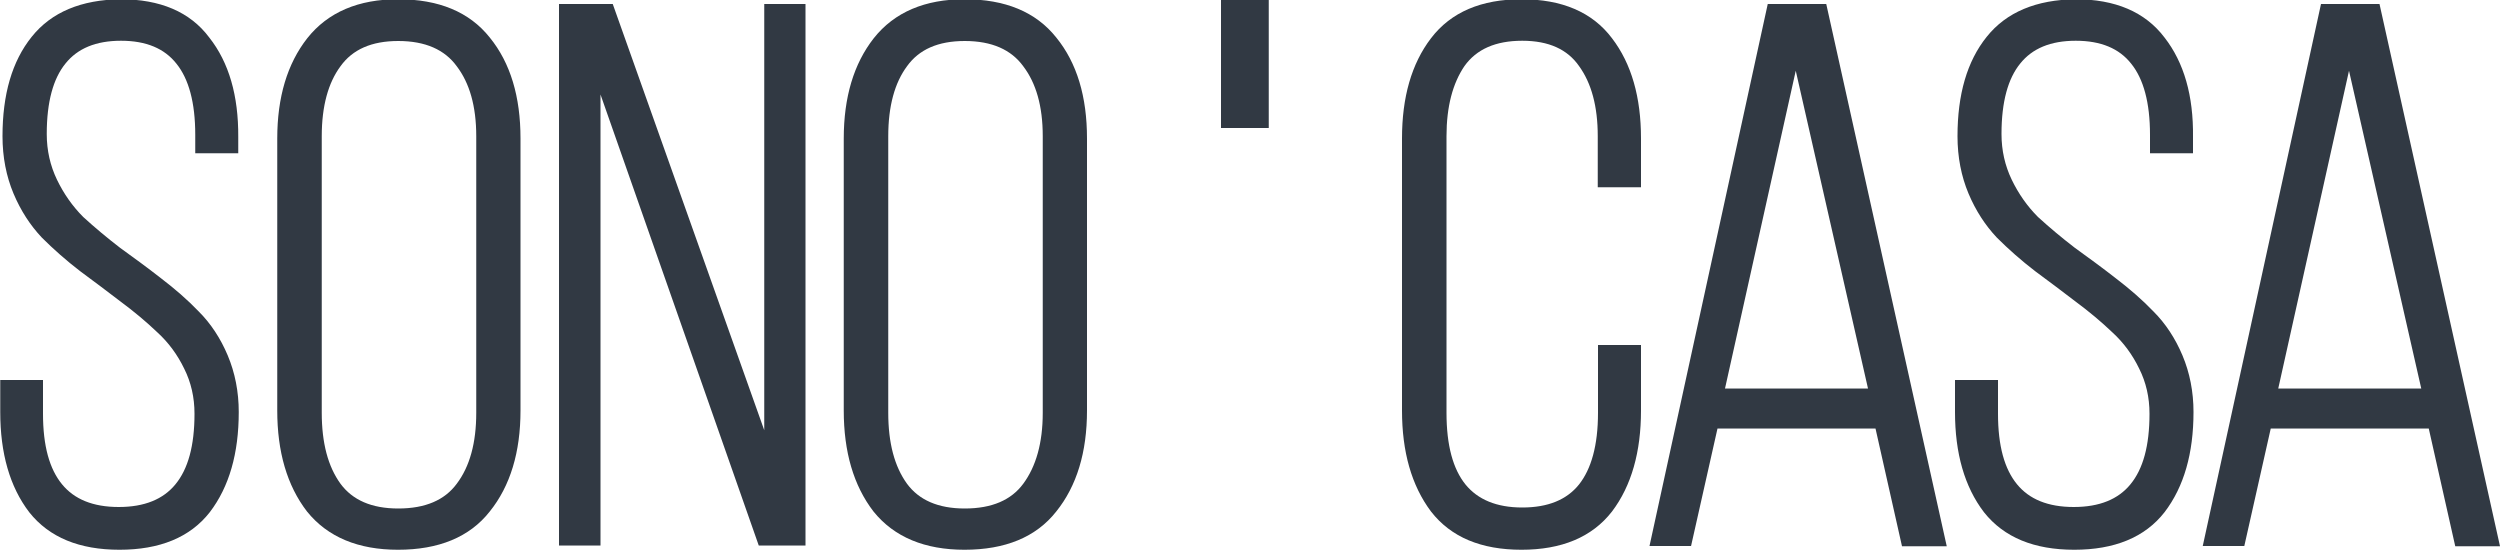
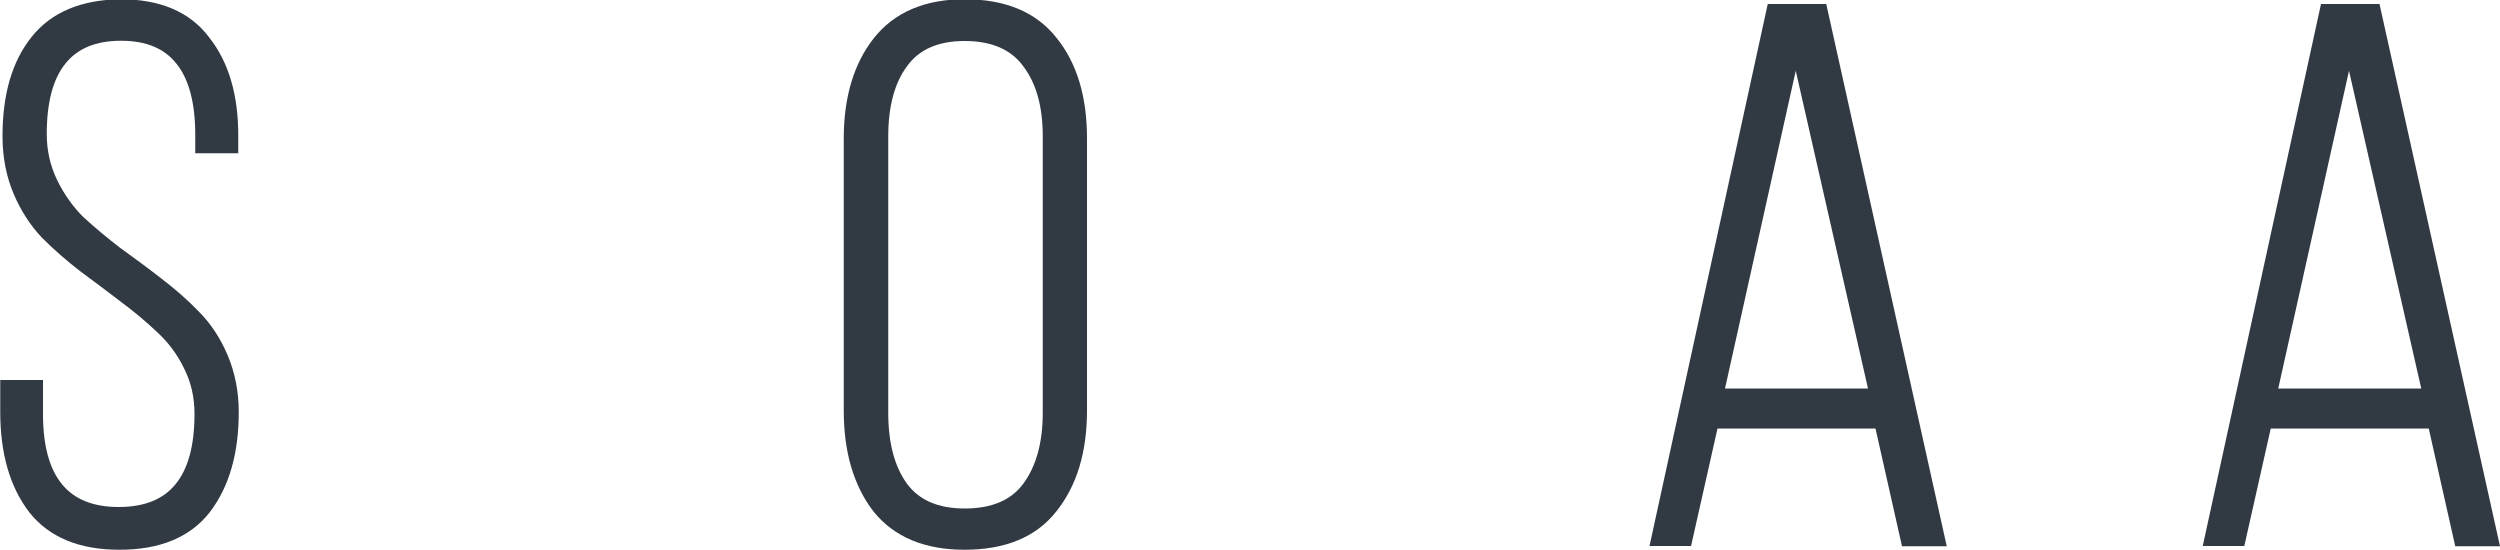
<svg xmlns="http://www.w3.org/2000/svg" id="Слой_1" x="0px" y="0px" viewBox="0 0 1000 220.2" style="enable-background:new 0 0 1000 220.2;" xml:space="preserve">
  <style type="text/css"> .st0{fill-rule:evenodd;clip-rule:evenodd;fill:#313943;} </style>
  <path class="st0" d="M83.7,15C76,4.7,64-0.3,48.2-0.3l0,0c-15.6,0.2-27.6,5.1-35.5,15C4.8,24.5,1,37.8,1,54.5c0,8.3,1.5,16,4.4,22.9 c2.9,6.9,6.7,12.7,11.3,17.6l0,0l0,0c4.7,4.7,9.8,9.2,15.4,13.5l0,0l0,0c5.5,4,10.8,8.1,16.1,12.1l0,0l0,0c5.4,4,10.3,8.1,14.7,12.3 l0,0l0,0c4.5,4.1,8.1,9,10.8,14.6l0,0c2.7,5.4,4.1,11.4,4.1,18c0,12.9-2.6,22.1-7.6,28.2c-4.9,6-12.4,9.1-22.7,9.1 c-10.3,0-17.8-3.1-22.7-9.1c-5-6.1-7.6-15.3-7.6-28.2V152H0.1v12.8c0,16.5,3.8,29.9,11.6,40.1l0,0c8,10.1,20.1,15,36.1,15 s28.2-4.9,36.1-15l0,0c7.8-10.2,11.6-23.6,11.6-40.1c0-8.1-1.5-15.7-4.4-22.6c-2.9-6.9-6.8-12.8-11.6-17.6 c-4.5-4.7-9.6-9.1-15.1-13.3c-5.5-4.3-11-8.3-16.4-12.2c-5.2-4-10.1-8.1-14.7-12.3c-4.3-4.3-7.8-9.3-10.5-14.9 c-2.7-5.6-4.1-11.7-4.1-18.3c0-12.9,2.6-22.2,7.5-28.2c4.8-6,12.1-9.1,22.2-9.1c10.1,0,17.4,3.1,22.2,9.2c4.9,6.1,7.5,15.5,7.5,28.4 v7.4h17.2v-6.5C95.4,38.3,91.6,25,83.7,15z" />
-   <polygon class="st0" points="223.6,218.2 240.2,218.2 240.2,37.8 303.5,218.2 322.2,218.2 322.2,1.6 305.7,1.6 305.7,172.1 245.1,1.6 223.6,1.6 " />
-   <path class="st0" d="M182.7,193.5L182.7,193.5c-4.8,6.5-12.5,9.9-23.4,9.9c-10.7,0-18.3-3.4-23.1-9.9c-5-6.9-7.5-16.3-7.5-28.4V54.5 c0-12.1,2.6-21.4,7.5-28h0l0,0c4.8-6.7,12.4-10.1,23.1-10.1c10.9,0,18.6,3.5,23.4,10.1l0,0l0,0c5.1,6.7,7.8,15.9,7.8,28v110.6 C190.5,177.2,187.9,186.6,182.7,193.5z M122.9,15.3L122.9,15.3c-8,10.2-12,23.6-12,40.1v108.8c0,16.5,3.9,30,11.9,40.4l0,0l0,0 c8.3,10.3,20.6,15.3,36.4,15.3c16.2,0,28.6-5,36.7-15.3c8.2-10.2,12.3-23.7,12.3-40.4V55.4c0-16.7-4-30.2-12.3-40.4 c-8.2-10.3-20.5-15.3-36.7-15.3C143.5-0.3,131.2,4.8,122.9,15.3z" />
  <path class="st0" d="M409.3,193.5L409.3,193.5c-4.8,6.5-12.5,9.9-23.4,9.9c-10.7,0-18.3-3.4-23.1-9.9c-5-6.9-7.5-16.3-7.5-28.4V54.5 c0-12.1,2.6-21.4,7.5-28h0l0,0c4.8-6.7,12.4-10.1,23.1-10.1c10.9,0,18.6,3.5,23.4,10.1l0,0l0,0c5.1,6.7,7.8,15.9,7.8,28v110.6 C417.1,177.2,414.4,186.6,409.3,193.5z M349.5,15.3L349.5,15.3c-8,10.2-12,23.6-12,40.1v108.8c0,16.5,3.9,30,11.9,40.4l0,0l0,0 c8.3,10.3,20.6,15.3,36.4,15.3c16.2,0,28.6-5,36.7-15.3c8.2-10.2,12.3-23.7,12.3-40.4V55.4c0-16.7-4-30.2-12.3-40.4 c-8.2-10.3-20.5-15.3-36.7-15.3C370.1-0.3,357.8,4.8,349.5,15.3z" />
-   <path class="st0" d="M639.2,74.9h17.2V55.4c0-16.5-3.8-29.9-11.6-40.1c-7.9-10.5-20.1-15.6-36.2-15.6c-16,0-28.2,5.1-36.2,15.6 c-7.8,10.2-11.6,23.6-11.6,40.1v108.8c0,16.5,3.8,30,11.6,40.4l0,0c8,10.3,20.1,15.3,36.2,15.3c16,0,28.2-5,36.2-15.3l0,0 c7.8-10.3,11.6-23.9,11.6-40.4V138h-17.2v27.1c0,13.1-2.7,22.5-7.6,28.7c-4.9,6.1-12.4,9.2-22.7,9.2c-10.3,0-17.8-3.2-22.7-9.2 c-5-6.2-7.6-15.6-7.6-28.7V54.5c0-11.9,2.5-21.2,7.2-28.1c4.8-6.7,12.4-10.1,23.1-10.1c10.7,0,18.1,3.5,22.7,10.1l0,0l0,0 c5,6.9,7.5,16.2,7.5,28.1V74.9z" />
-   <path class="st0" d="M865.8,15C858,4.7,846-0.3,830.2-0.3l0,0c-15.6,0.2-27.6,5.1-35.5,15c-7.9,9.8-11.7,23.1-11.7,39.8 c0,8.3,1.5,16,4.4,22.9c2.9,6.9,6.7,12.7,11.3,17.6l0,0l0,0c4.7,4.7,9.8,9.2,15.4,13.5l0,0l0,0c5.5,4,10.8,8.1,16.1,12.1l0,0l0,0 c5.4,4,10.3,8.1,14.7,12.3l0,0l0,0c4.5,4.1,8.1,9,10.8,14.6l0,0c2.7,5.4,4.1,11.4,4.1,18c0,12.9-2.6,22.1-7.6,28.2 c-4.9,6-12.4,9.1-22.7,9.1c-10.3,0-17.8-3.1-22.7-9.1c-5-6.1-7.6-15.3-7.6-28.2V152h-17.2v12.8c0,16.5,3.8,29.9,11.6,40.1l0,0 c8,10.1,20.1,15,36.1,15c16,0,28.2-4.9,36.1-15l0,0c7.8-10.2,11.6-23.6,11.6-40.1c0-8.1-1.5-15.7-4.4-22.6 c-2.9-6.9-6.8-12.8-11.6-17.6c-4.5-4.7-9.6-9.1-15.1-13.3c-5.5-4.3-11-8.3-16.4-12.2c-5.2-4-10.1-8.1-14.7-12.3 c-4.3-4.3-7.8-9.3-10.5-14.9c-2.7-5.6-4.1-11.7-4.1-18.3c0-12.9,2.6-22.2,7.5-28.2c4.8-6,12.1-9.1,22.2-9.1 c10.1,0,17.4,3.1,22.2,9.2c4.9,6.1,7.5,15.5,7.5,28.4v7.4h17.2v-6.5C877.4,38.3,873.6,25,865.8,15z" />
  <path class="st0" d="M690,155.4l28.3-127.1l28.9,127.1H690z M676.4,218.5l10.6-47.1h63.2l10.6,47.1h17.9L730.5,1.6h-23.4 l-47.3,216.8H676.4z" />
  <path class="st0" d="M911.3,155.4l28.3-127.1l28.9,127.1H911.3z M897.7,218.5l10.6-47.1h63.2l10.6,47.1h17.9L951.8,1.6h-23.4 l-47.3,216.8H897.7z" />
-   <rect x="488.4" y="-0.3" class="st0" width="19.1" height="51.5" />
</svg>